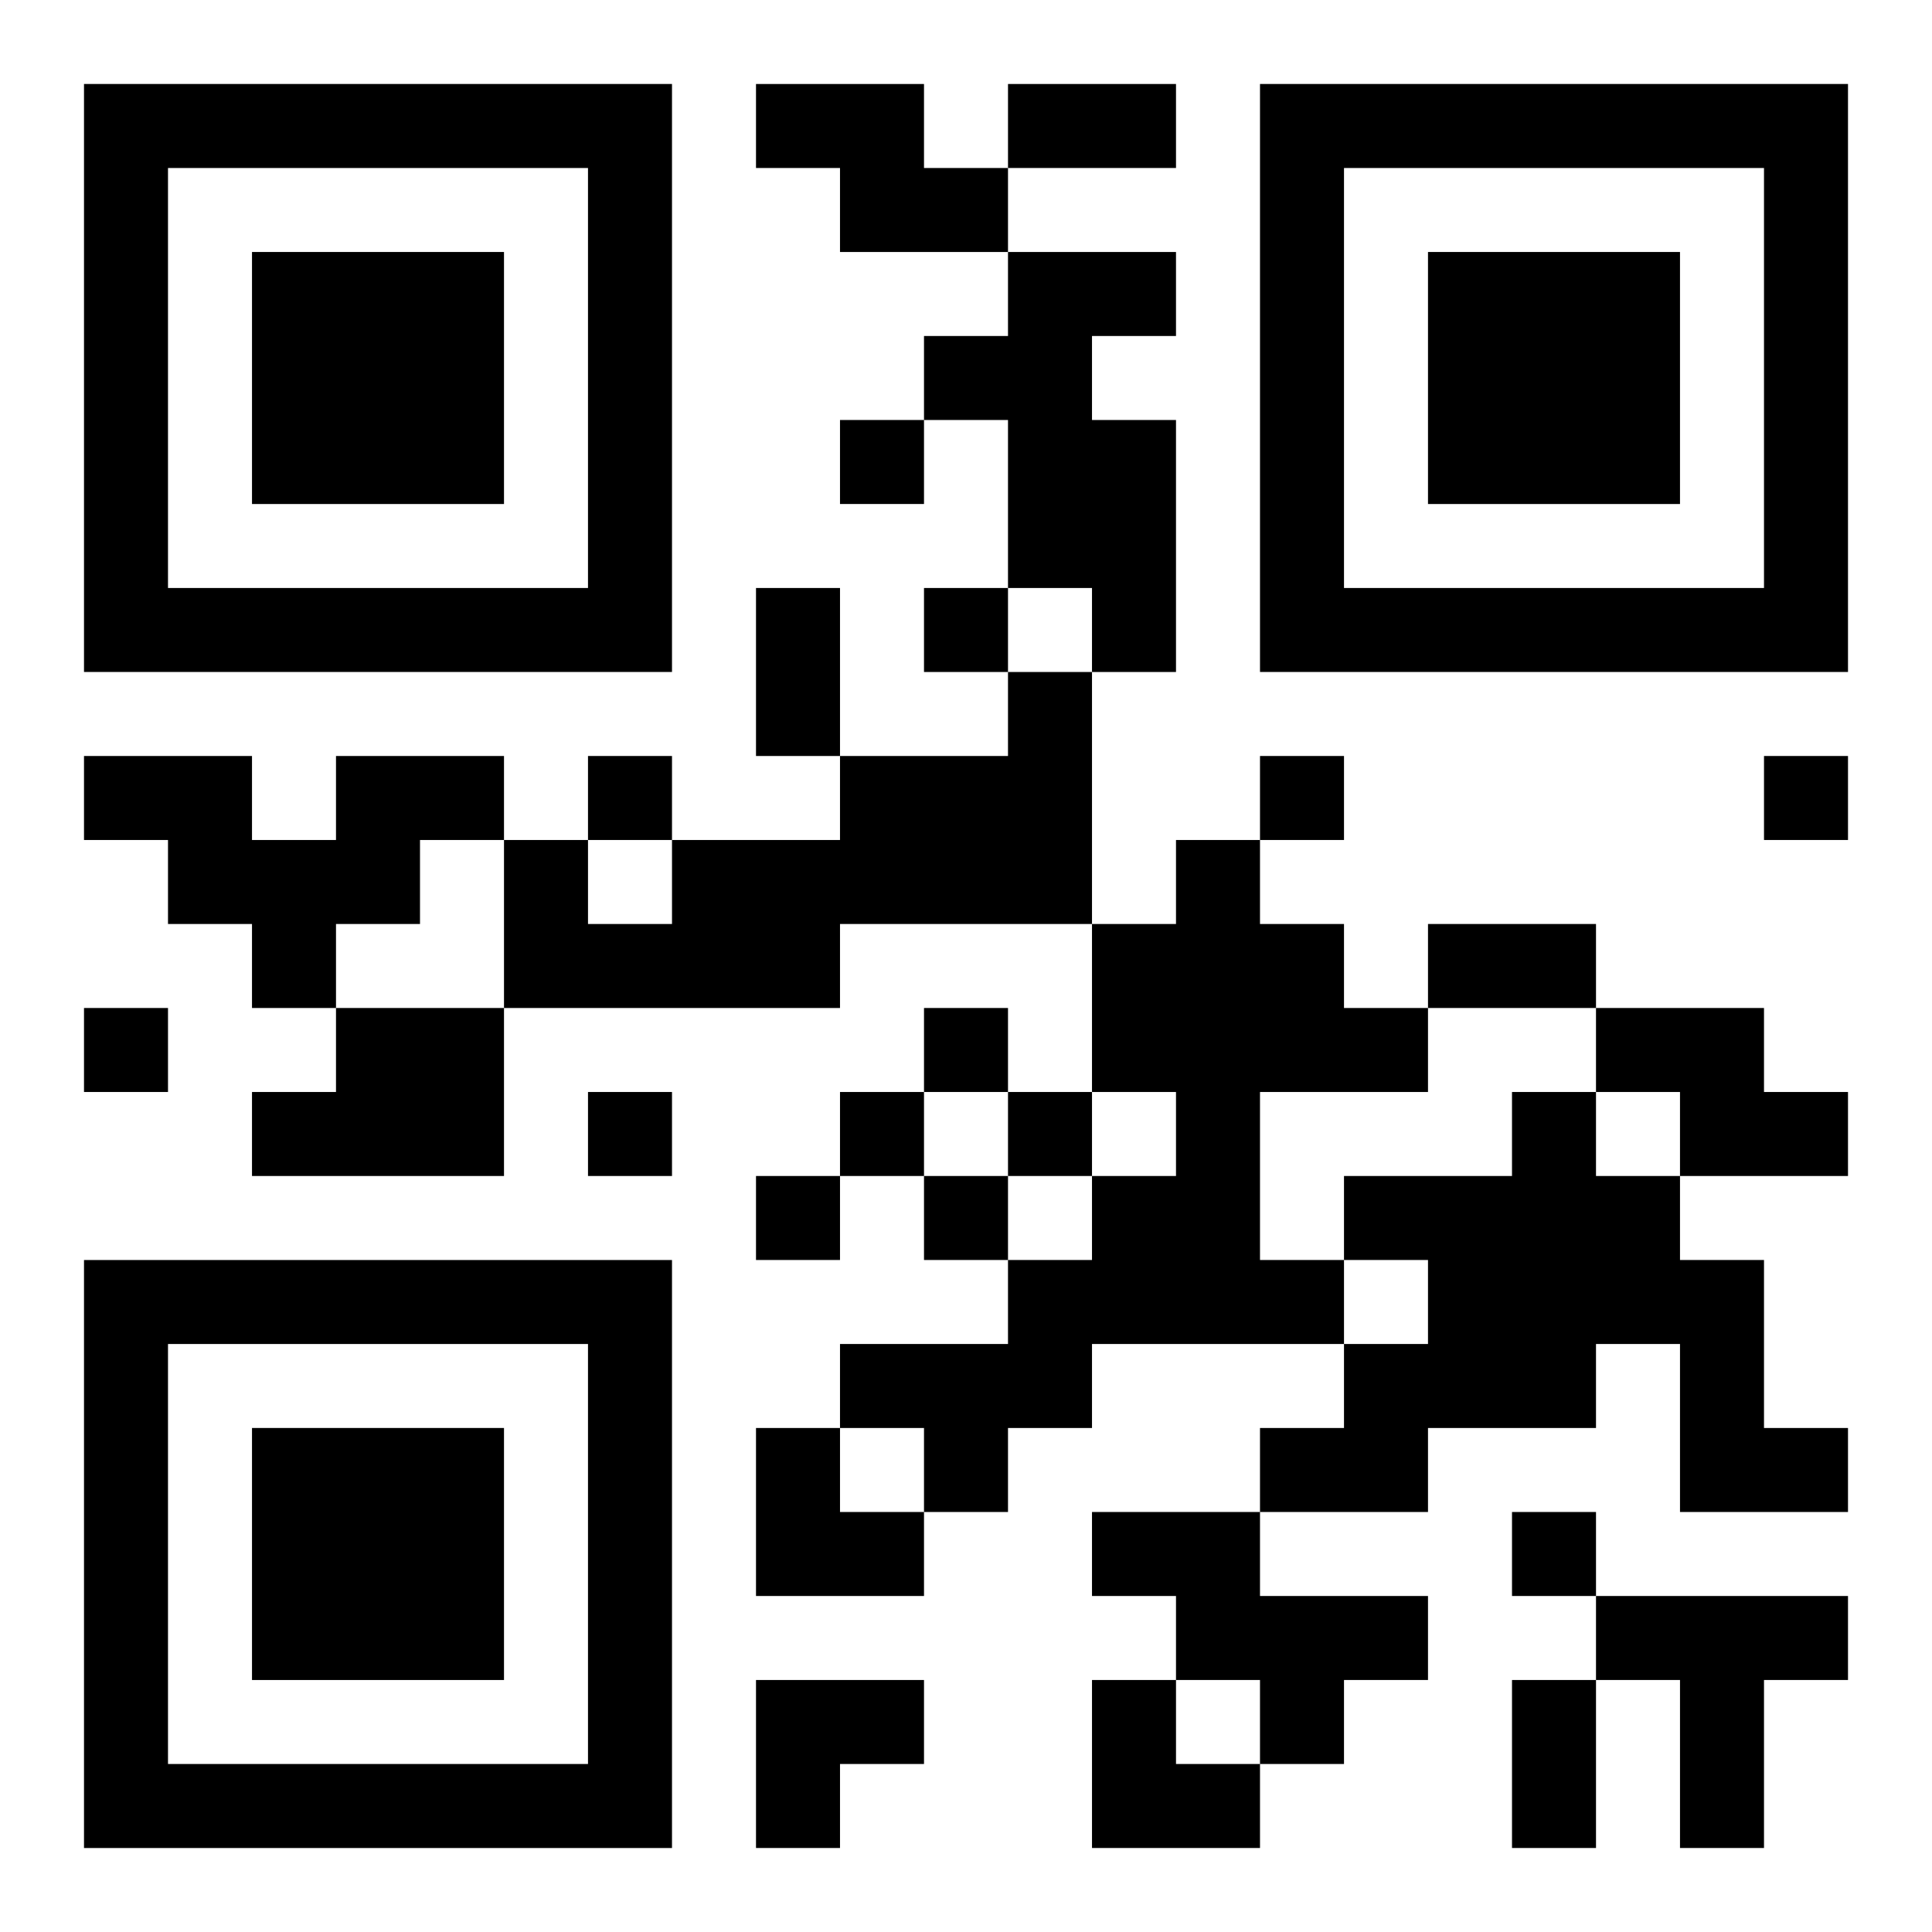
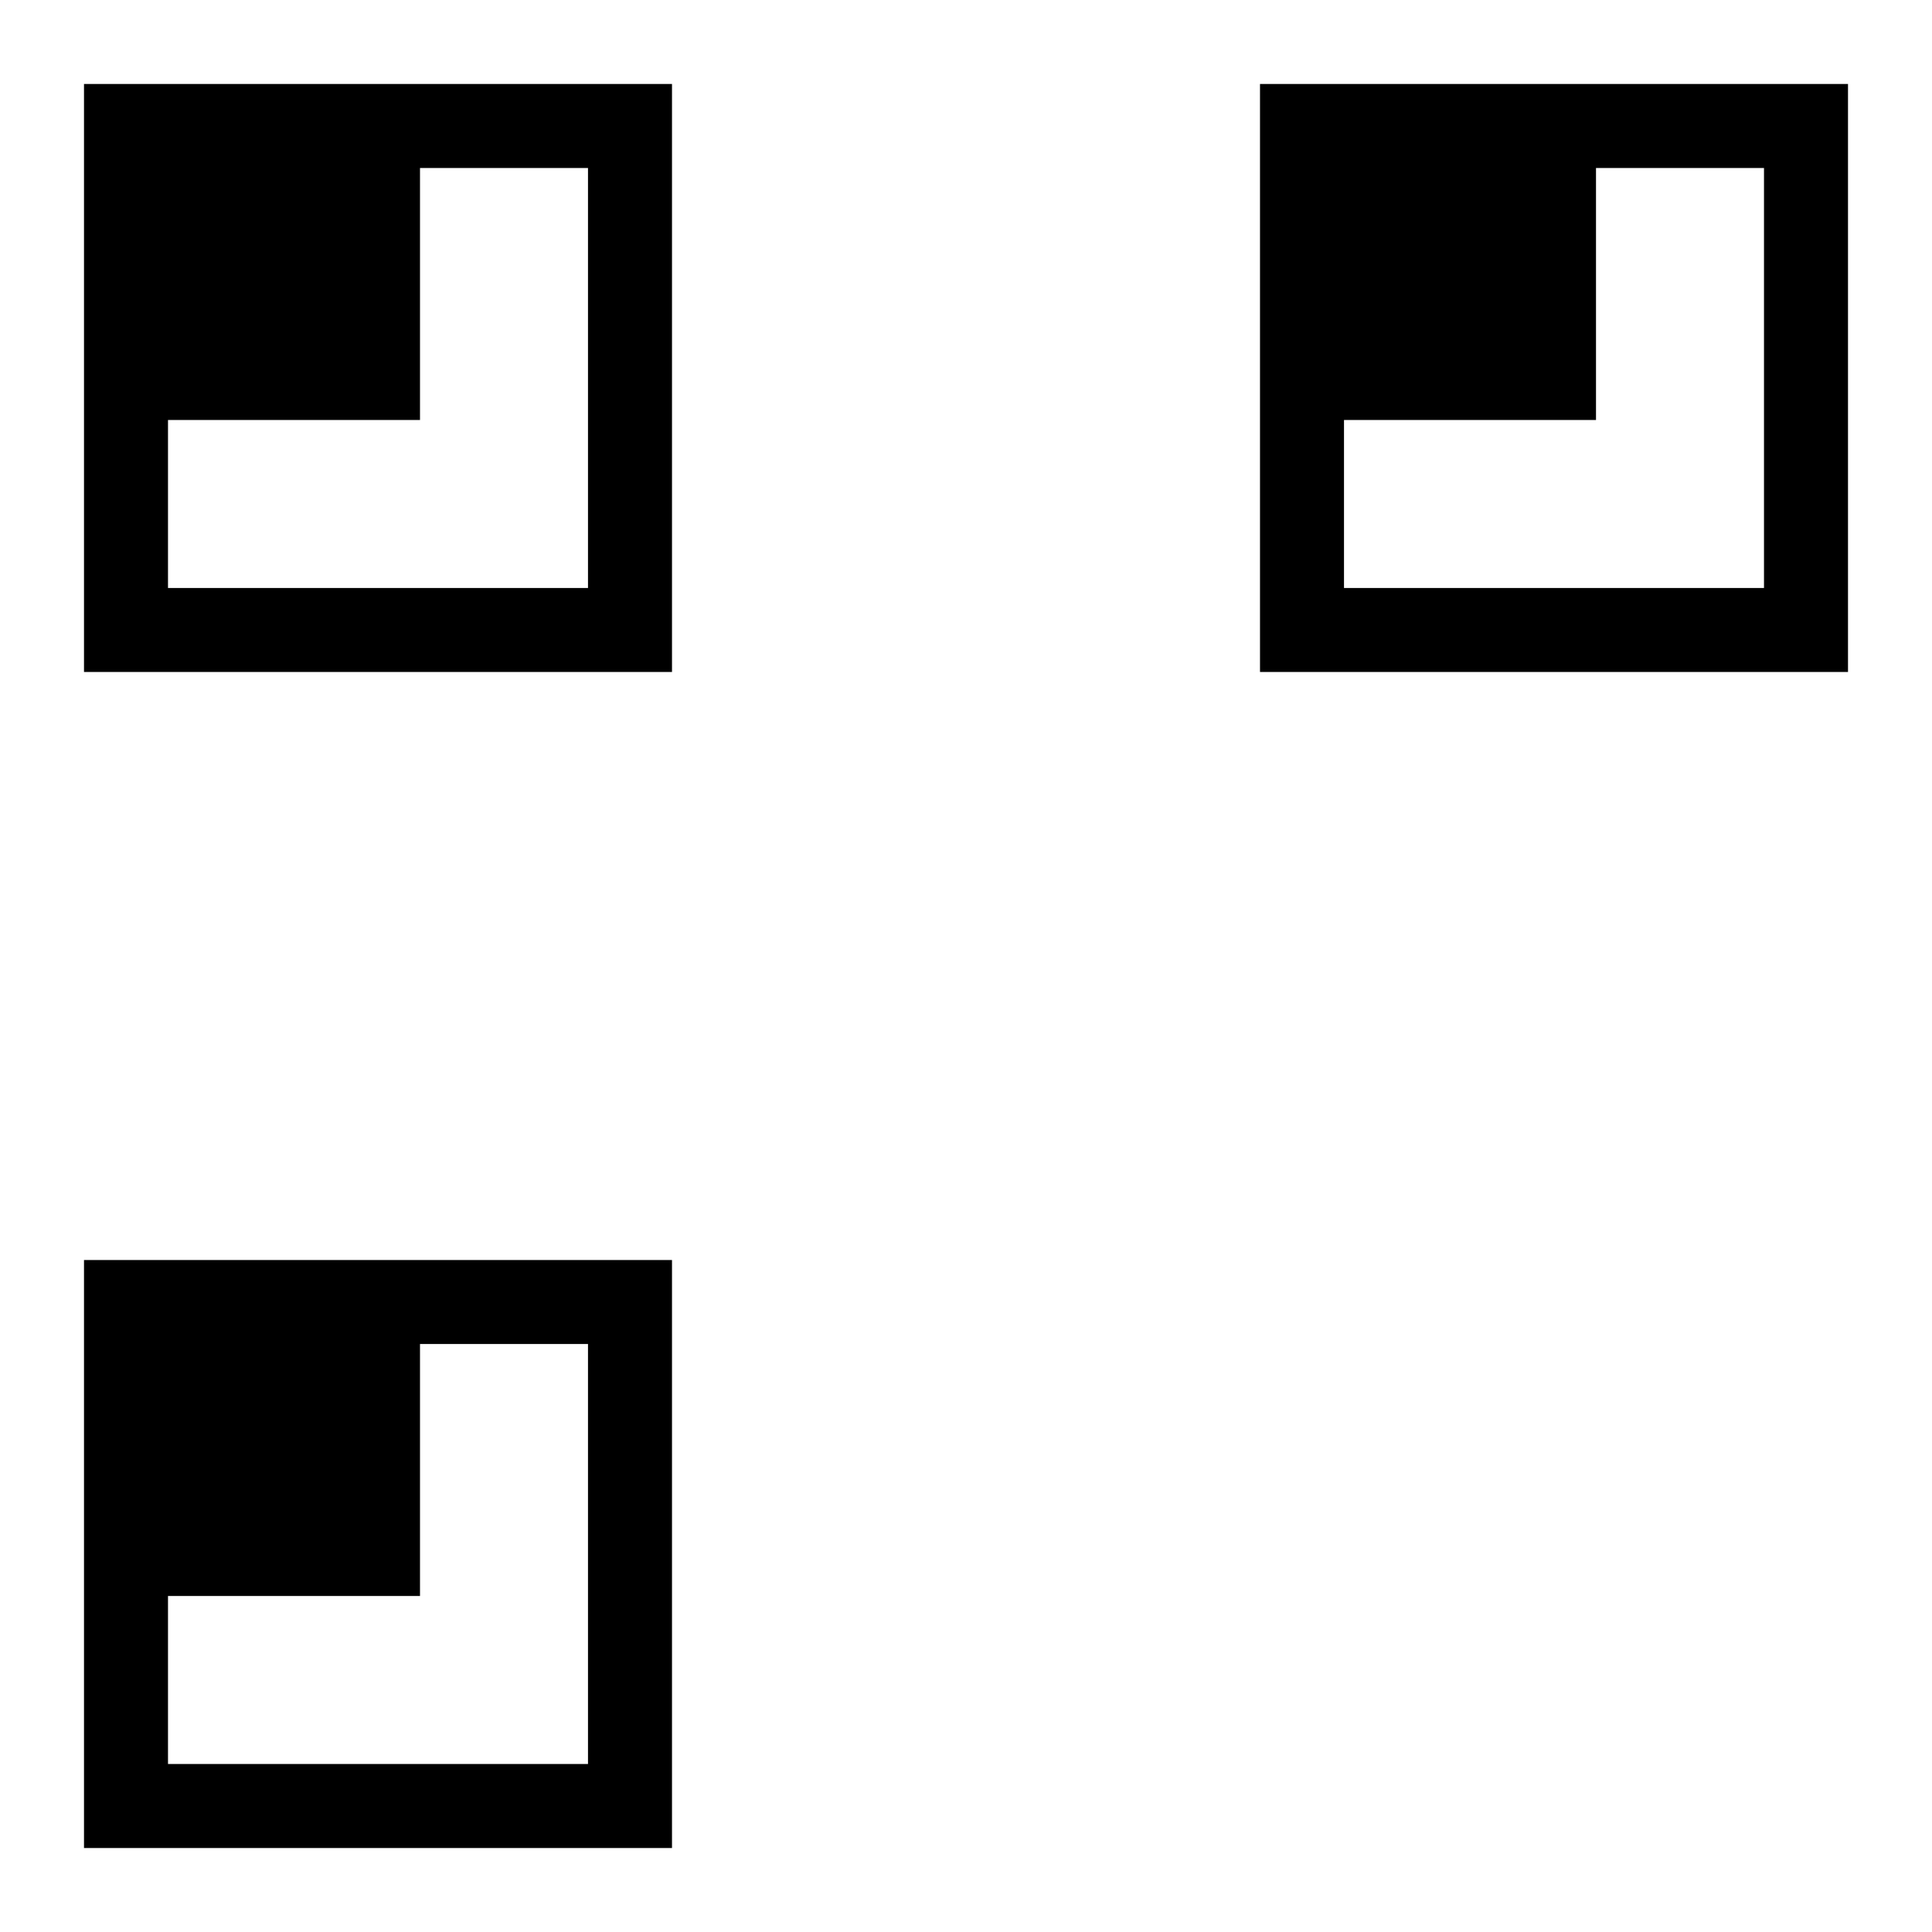
<svg xmlns="http://www.w3.org/2000/svg" xmlns:xlink="http://www.w3.org/1999/xlink" width="250" height="250" baseProfile="full" version="1.1" viewBox="-1 -1 23 23">
  <symbol id="a">
-     <path d="m0 7v7h7v-7h-7zm1 1h5v5h-5v-5zm1 1v3h3v-3h-3z" />
+     <path d="m0 7v7h7v-7h-7zm1 1h5v5h-5v-5zv3h3v-3h-3z" />
  </symbol>
  <use y="-7" xlink:href="#a" />
  <use y="7" xlink:href="#a" />
  <use x="14" y="-7" xlink:href="#a" />
-   <path d="m8 0h2v1h1v1h-2v-1h-1v-1m3 2h2v1h-1v1h1v3h-1v-1h-1v-2h-1v-1h1v-1m0 5h1v3h-3v1h-4v-2h1v1h1v-1h2v-1h2v-1m-8 1h2v1h-1v1h-1v1h-1v-1h-1v-1h-1v-1h2v1h1v-1m10 1h1v1h1v1h1v1h-2v2h1v1h-3v1h-1v1h-1v-1h-1v-1h2v-1h1v-1h1v-1h-1v-2h1v-1m-10 2h2v2h-3v-1h1v-1m15 0h2v1h1v1h-2v-1h-1v-1m-1 1h1v1h1v1h1v2h1v1h-2v-2h-1v1h-2v1h-2v-1h1v-1h1v-1h-1v-1h2v-1m-5 5h2v1h2v1h-1v1h-1v-1h-1v-1h-1v-1m6 1h3v1h-1v2h-1v-2h-1v-1m-9-14v1h1v-1h-1m1 2v1h1v-1h-1m-4 2v1h1v-1h-1m8 0v1h1v-1h-1m6 0v1h1v-1h-1m-20 3v1h1v-1h-1m10 0v1h1v-1h-1m-4 1v1h1v-1h-1m3 0v1h1v-1h-1m2 0v1h1v-1h-1m-3 1v1h1v-1h-1m2 0v1h1v-1h-1m7 4v1h1v-1h-1m-6-17h2v1h-2v-1m-3 6h1v2h-1v-2m8 4h2v1h-2v-1m1 9h1v2h-1v-2m-9-3h1v1h1v1h-2zm0 3h2v1h-1v1h-1zm4 0h1v1h1v1h-2z" />
</svg>